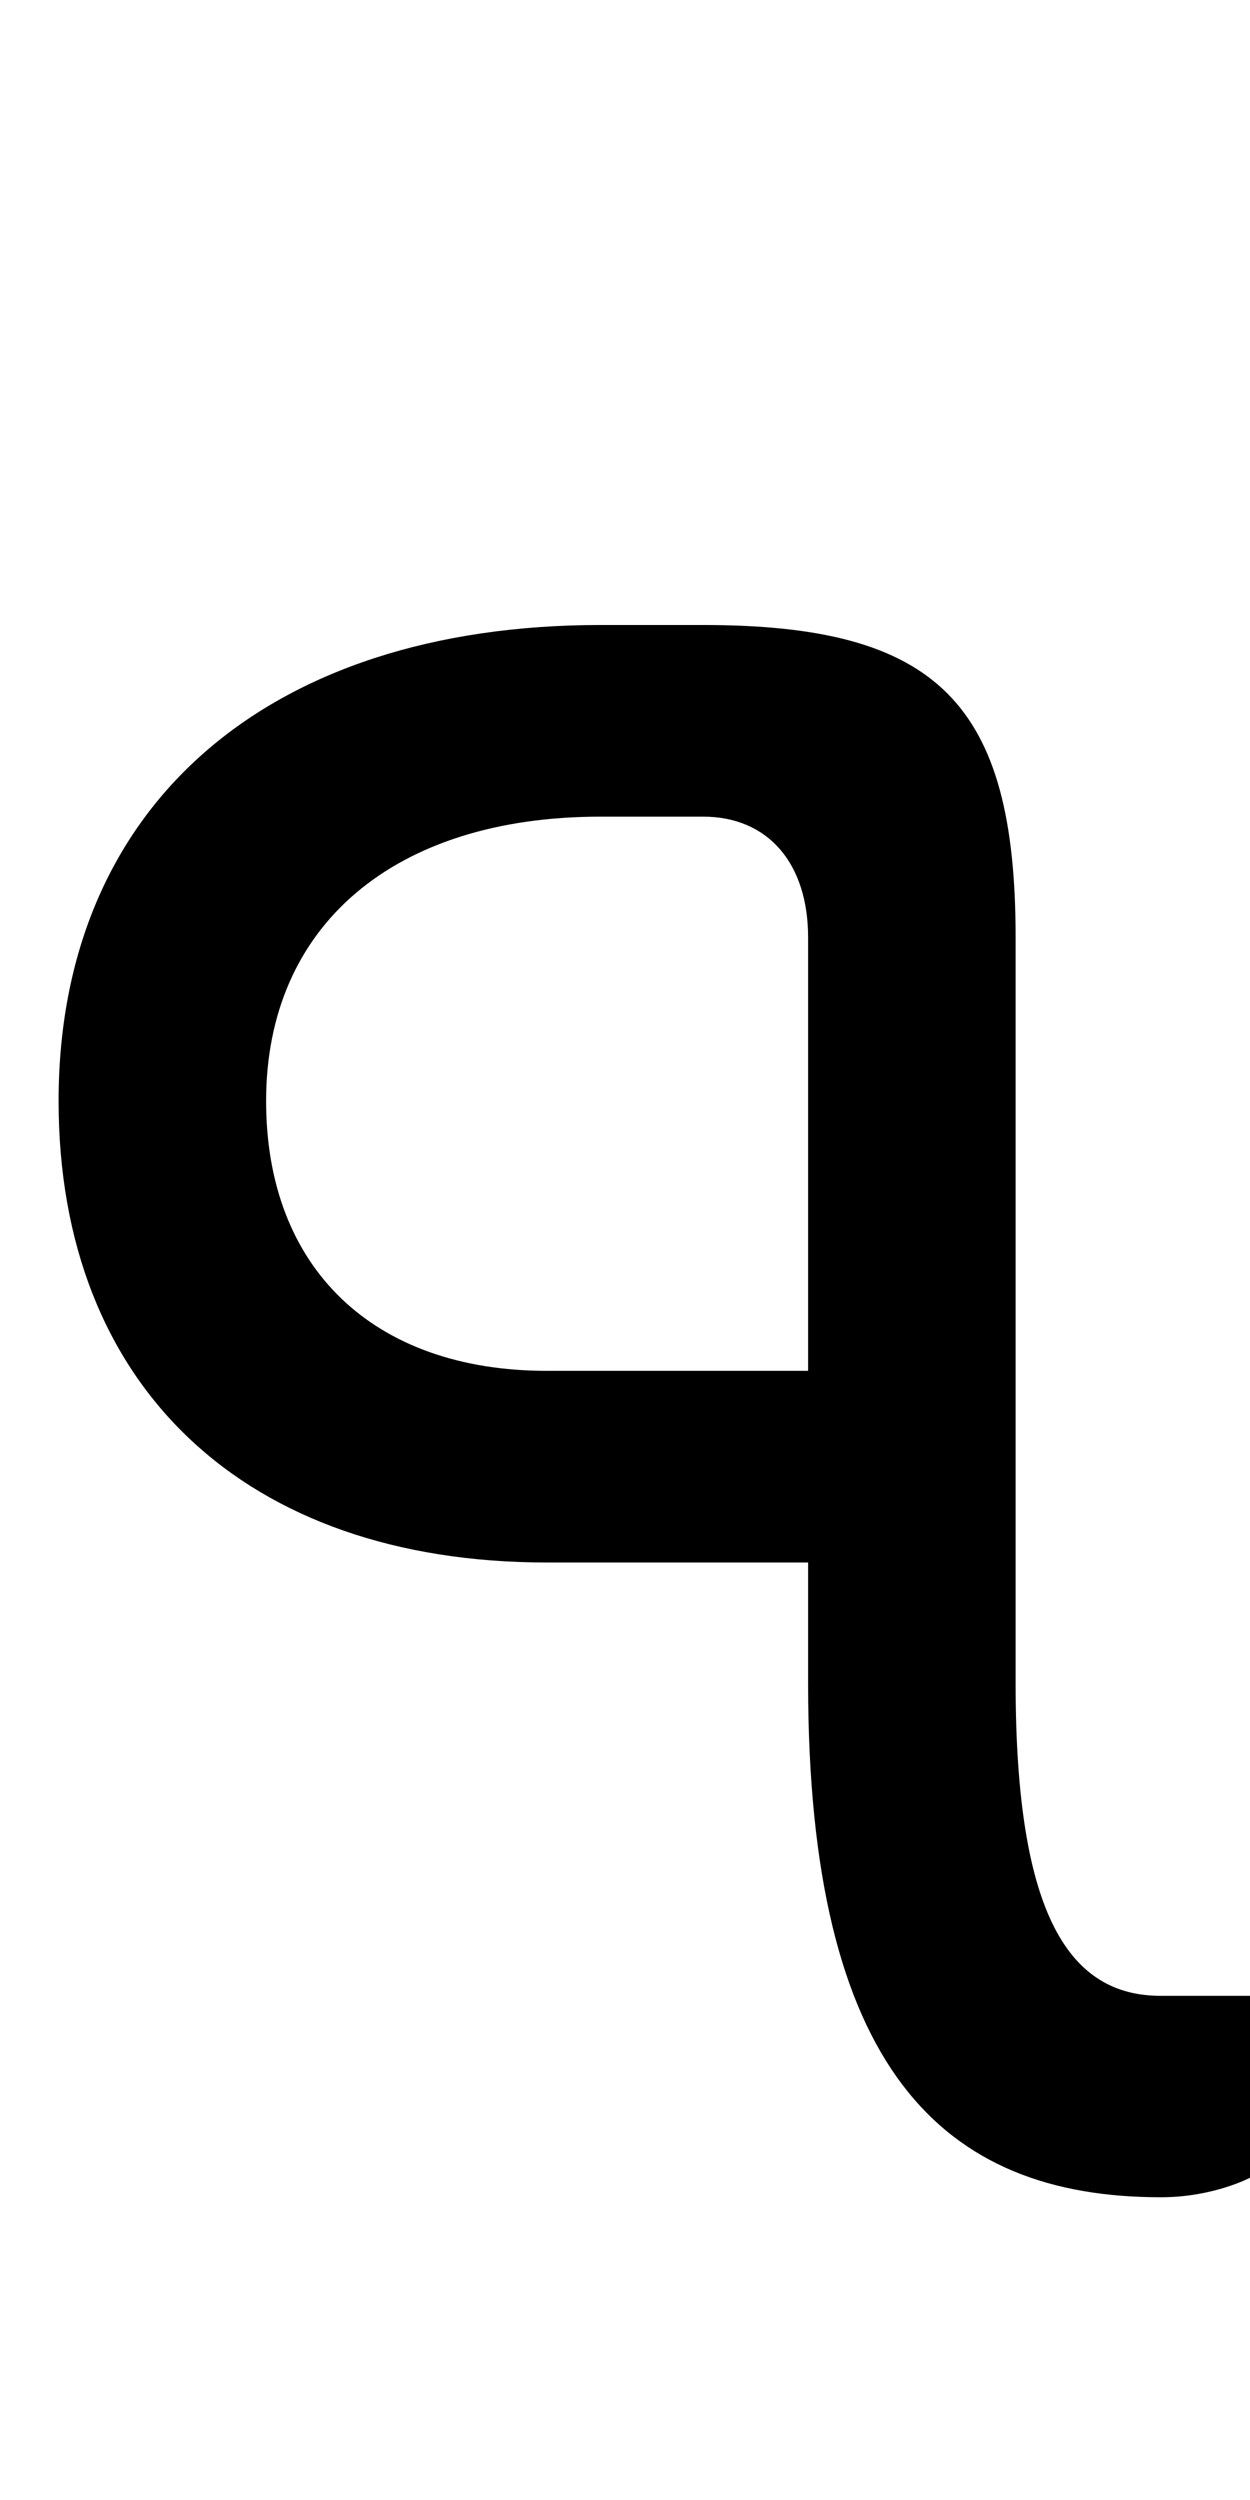
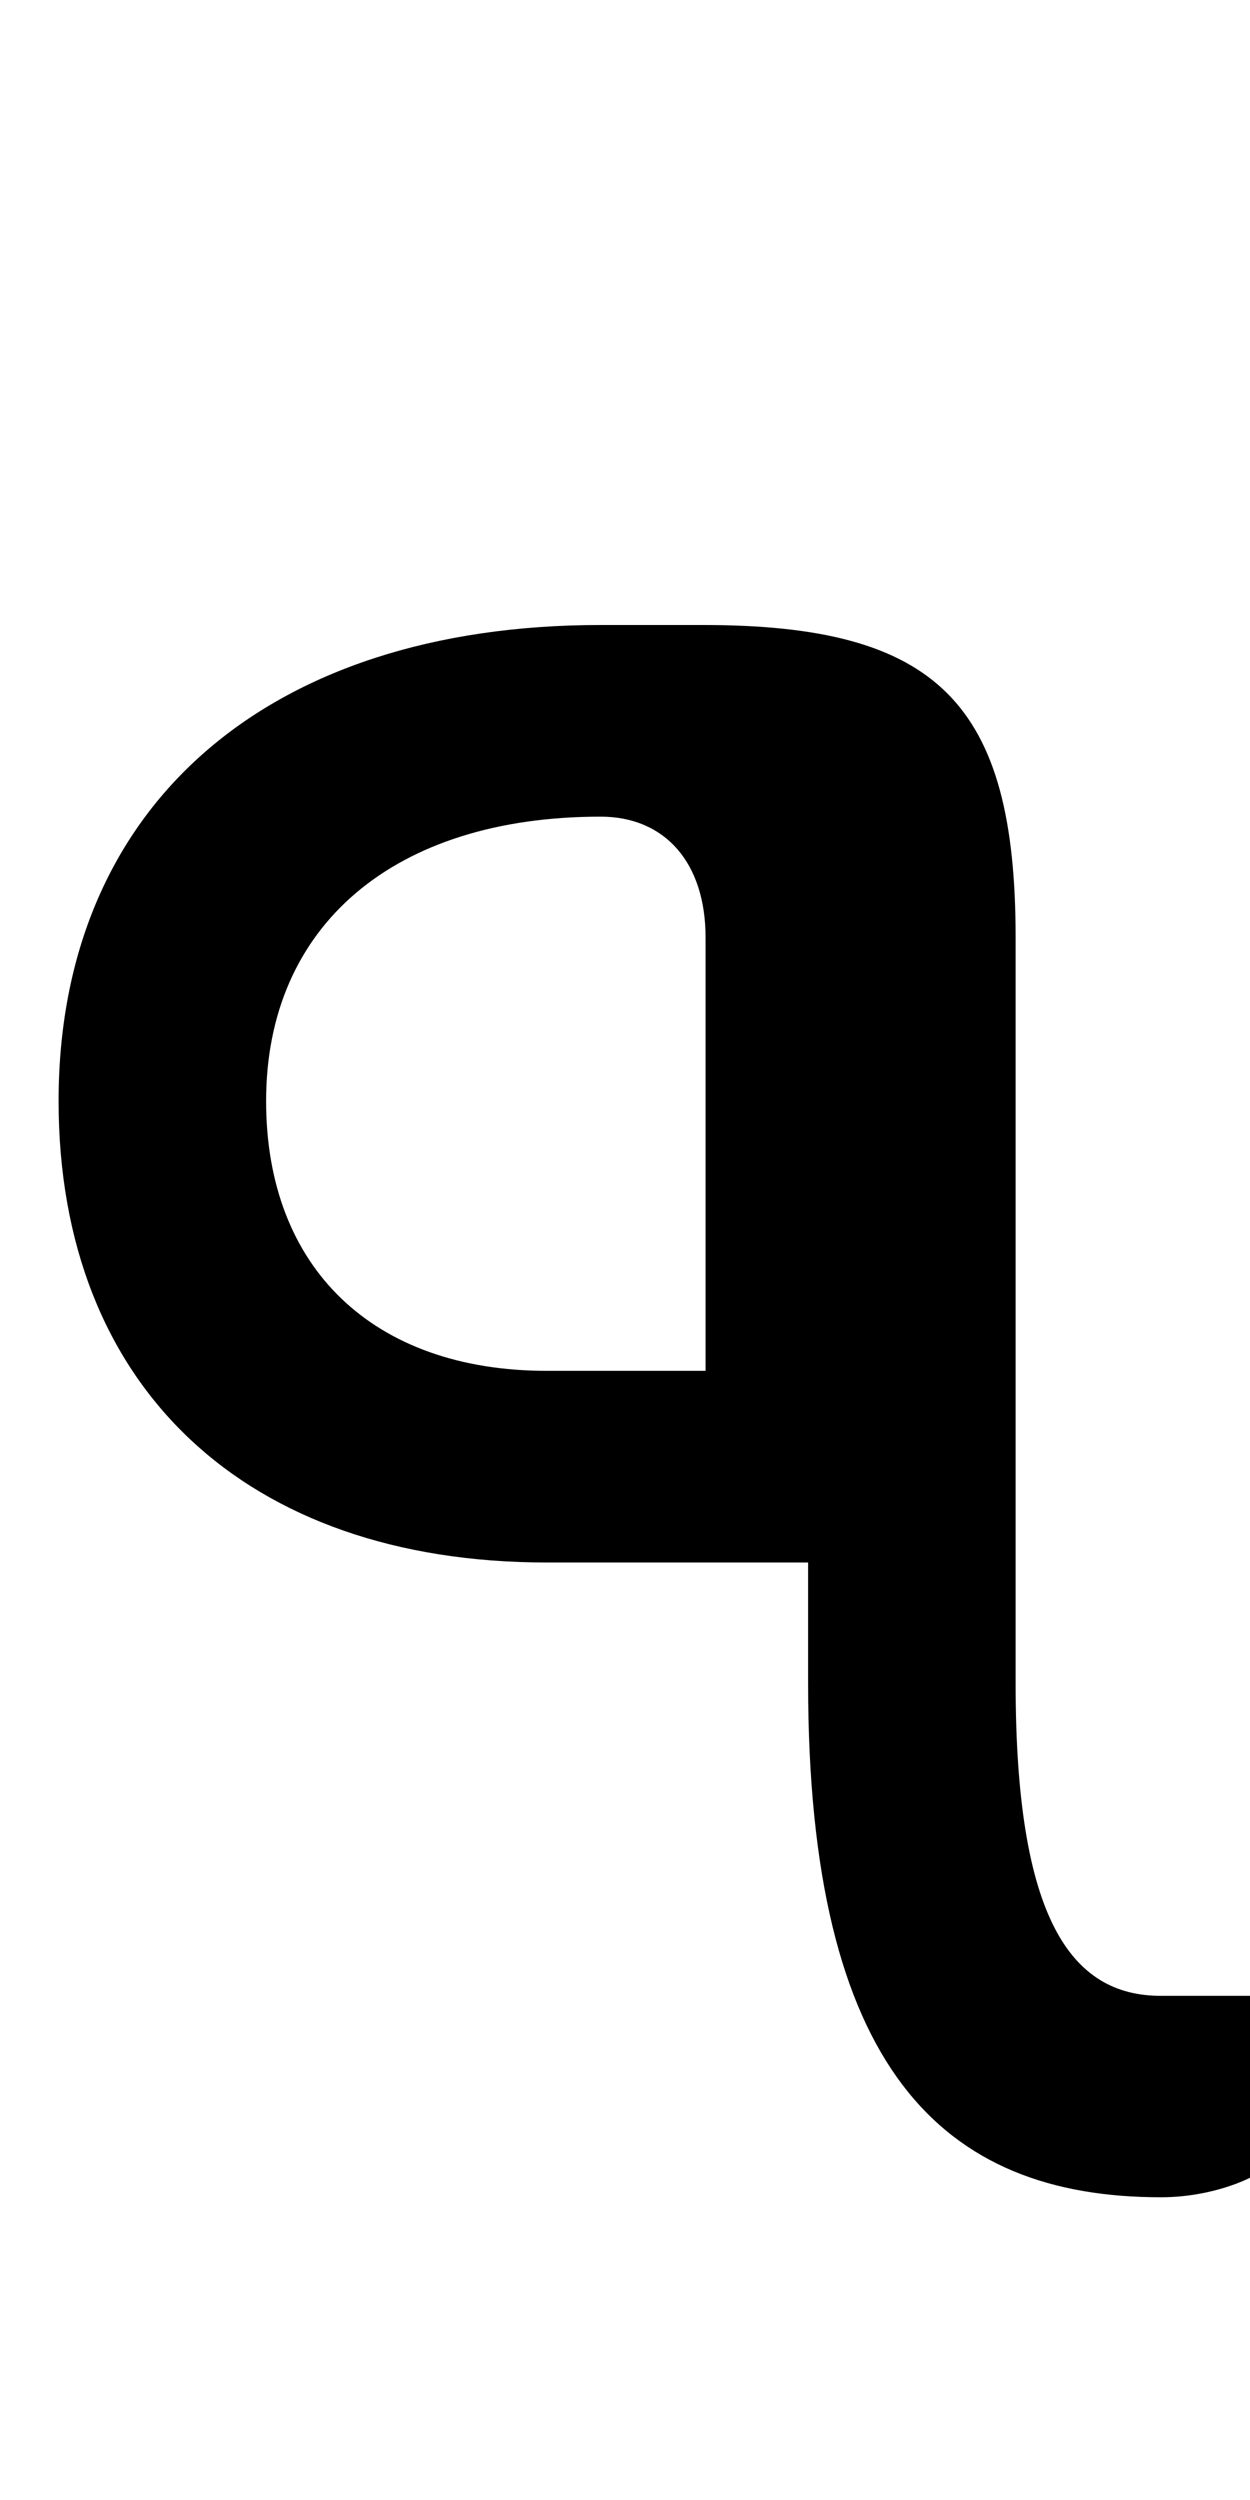
<svg xmlns="http://www.w3.org/2000/svg" id="svg3355" height="2048" width="1024" version="1.1">
  <defs id="defs3357" />
-   <path id="path3157-2-7-7-2-8-2-3-1-1-8-0" style="display:inline;fill:#000000;fill-opacity:1;stroke:none" d="M 492,512 C 217.996,512 48,660.998 48,902 c 0,233.998 153.005,378 400,378 h 214 v 99 c 0,316.002 109.998,421 289,421 42.997,0 73,-16 73,-16 v -149 h -73 c -74.003,0 -119,-63.998 -119,-256 V 768 C 832,576.003 768.002,512 576,512 Z m 0,157 h 84 c 52.999,0 86,38 86,99 v 355 H 448 C 306.002,1123 218,1039.001 218,902 218,758.002 323.004,669 492,669 Z" />
+   <path id="path3157-2-7-7-2-8-2-3-1-1-8-0" style="display:inline;fill:#000000;fill-opacity:1;stroke:none" d="M 492,512 C 217.996,512 48,660.998 48,902 c 0,233.998 153.005,378 400,378 h 214 v 99 c 0,316.002 109.998,421 289,421 42.997,0 73,-16 73,-16 v -149 h -73 c -74.003,0 -119,-63.998 -119,-256 V 768 C 832,576.003 768.002,512 576,512 Z m 0,157 c 52.999,0 86,38 86,99 v 355 H 448 C 306.002,1123 218,1039.001 218,902 218,758.002 323.004,669 492,669 Z" />
</svg>